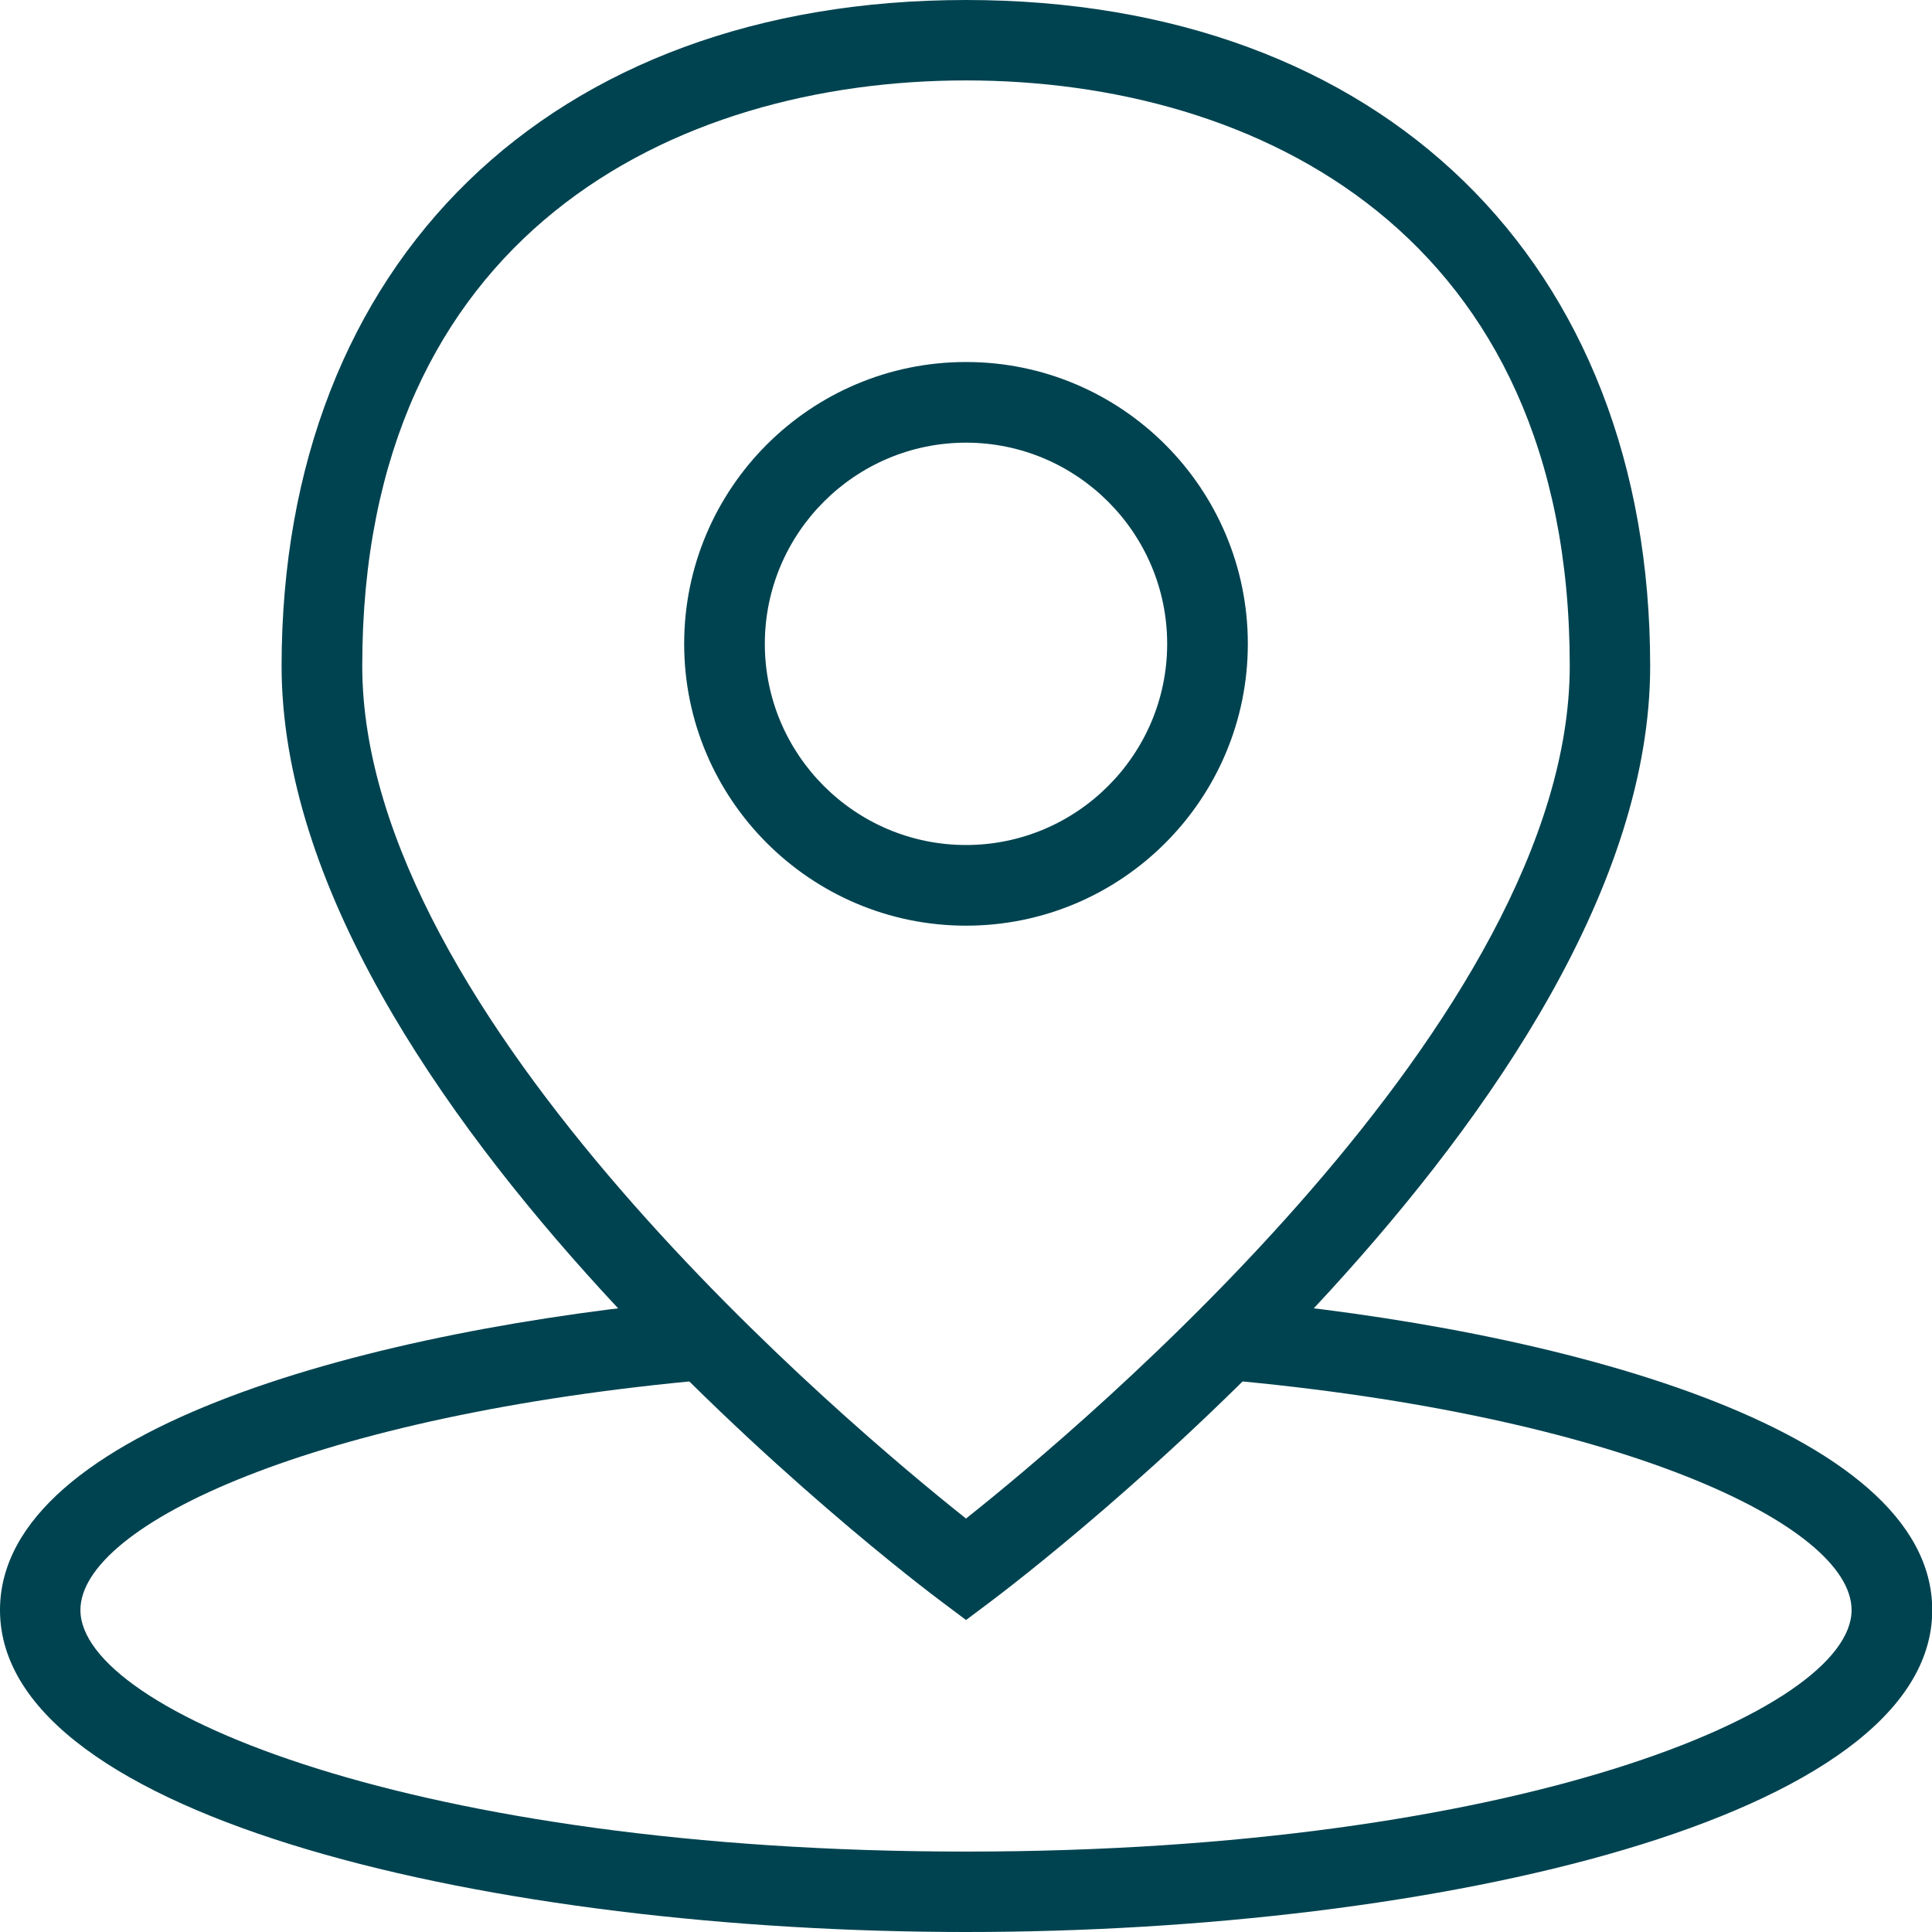
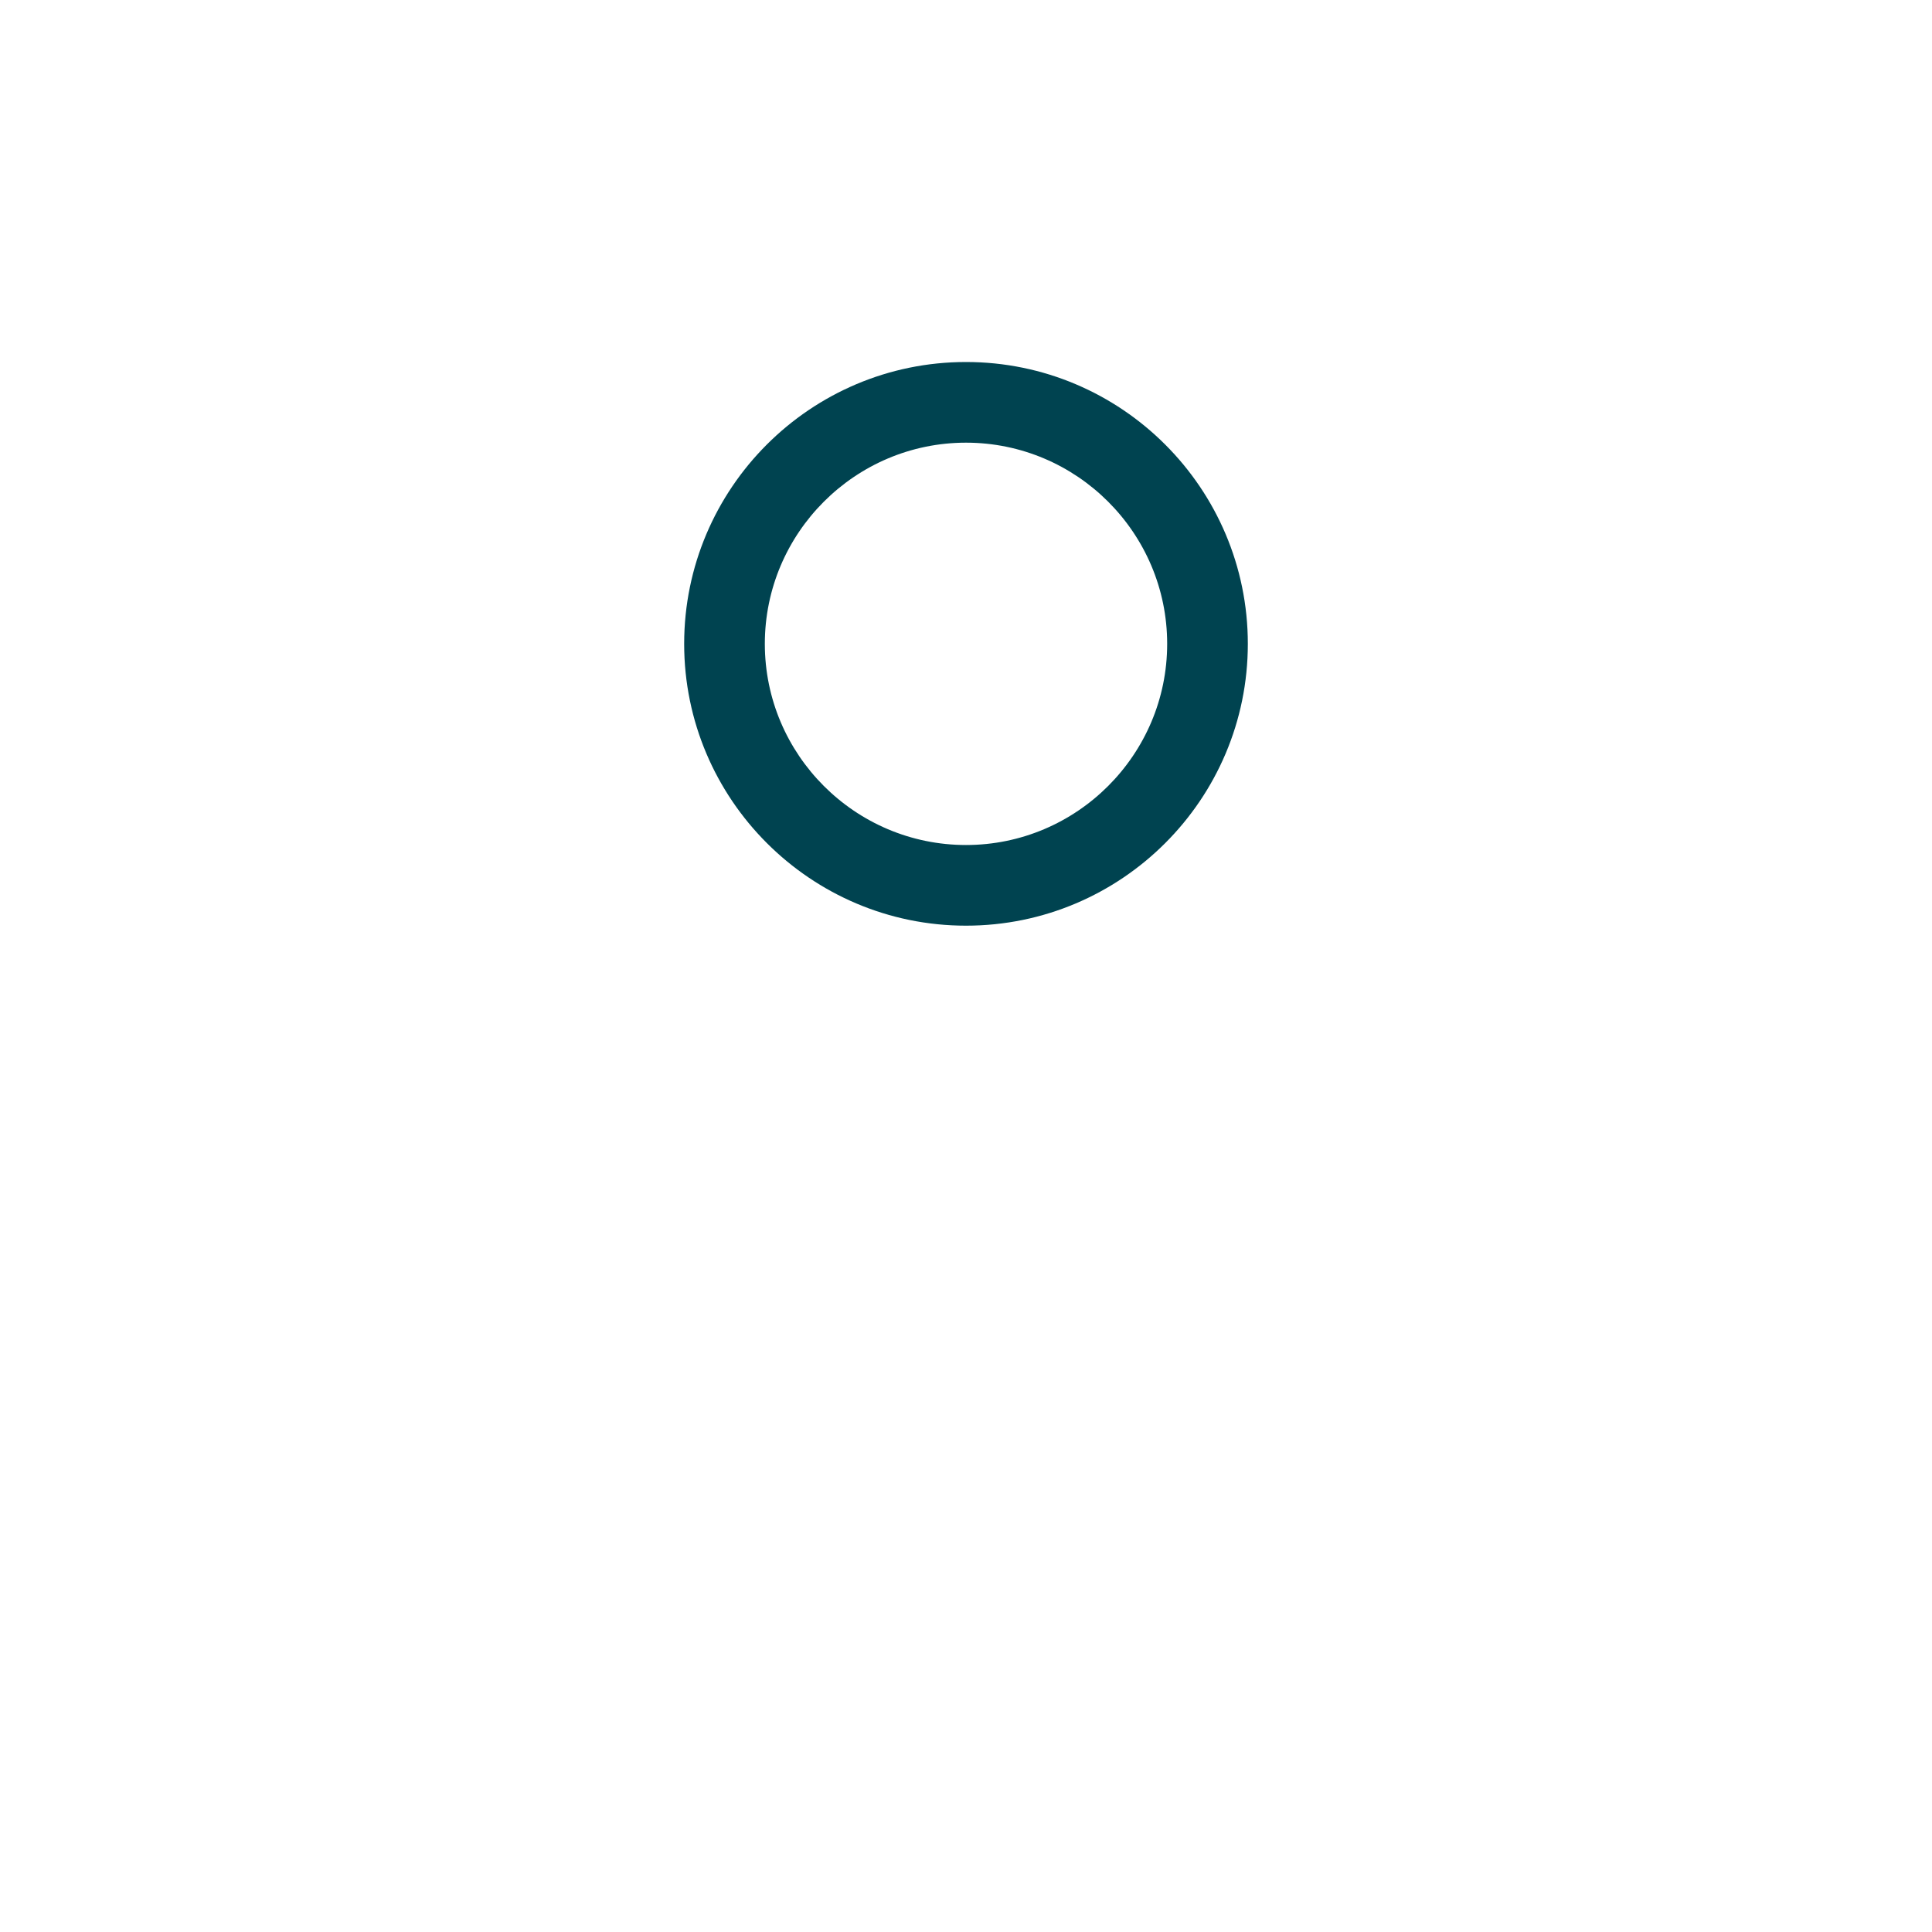
<svg xmlns="http://www.w3.org/2000/svg" id="Ebene_1" viewBox="0 0 80 80">
  <defs>
    <style>.cls-1{fill:#004350;}</style>
  </defs>
-   <path class="cls-1" d="M40,80c-19.39,0-40-4.67-40-13.33,0-7.58,15.64-11.67,29.03-12.86l.3,3.32c-16.27,1.45-26,5.99-26,9.54,0,4.18,13.95,10,36.67,10s36.67-5.82,36.67-10c0-3.55-9.72-8.09-26-9.54l.3-3.32c13.39,1.19,29.04,5.28,29.04,12.86,0,8.66-20.61,13.33-40,13.33Z" />
-   <path class="cls-1" d="M40,67.08l-1-.75c-1.12-.83-27.34-20.64-27.34-38.76C11.67,10.83,22.79,0,40,0s28.33,10.83,28.33,27.58c0,18.12-26.22,37.92-27.34,38.76l-1,.75ZM40,3.33c-12.09,0-25,6.37-25,24.24,0,14.59,20.23,31.52,25,35.31,4.77-3.79,25-20.73,25-35.31,0-17.87-12.91-24.24-25-24.24Z" />
  <path class="cls-1" d="M40,38.33c-6.43,0-11.67-5.23-11.67-11.67s5.23-11.67,11.67-11.67,11.67,5.23,11.67,11.67-5.23,11.67-11.67,11.67ZM40,18.33c-4.59,0-8.33,3.74-8.33,8.33s3.74,8.33,8.33,8.33,8.33-3.74,8.33-8.33-3.74-8.33-8.33-8.33Z" />
</svg>